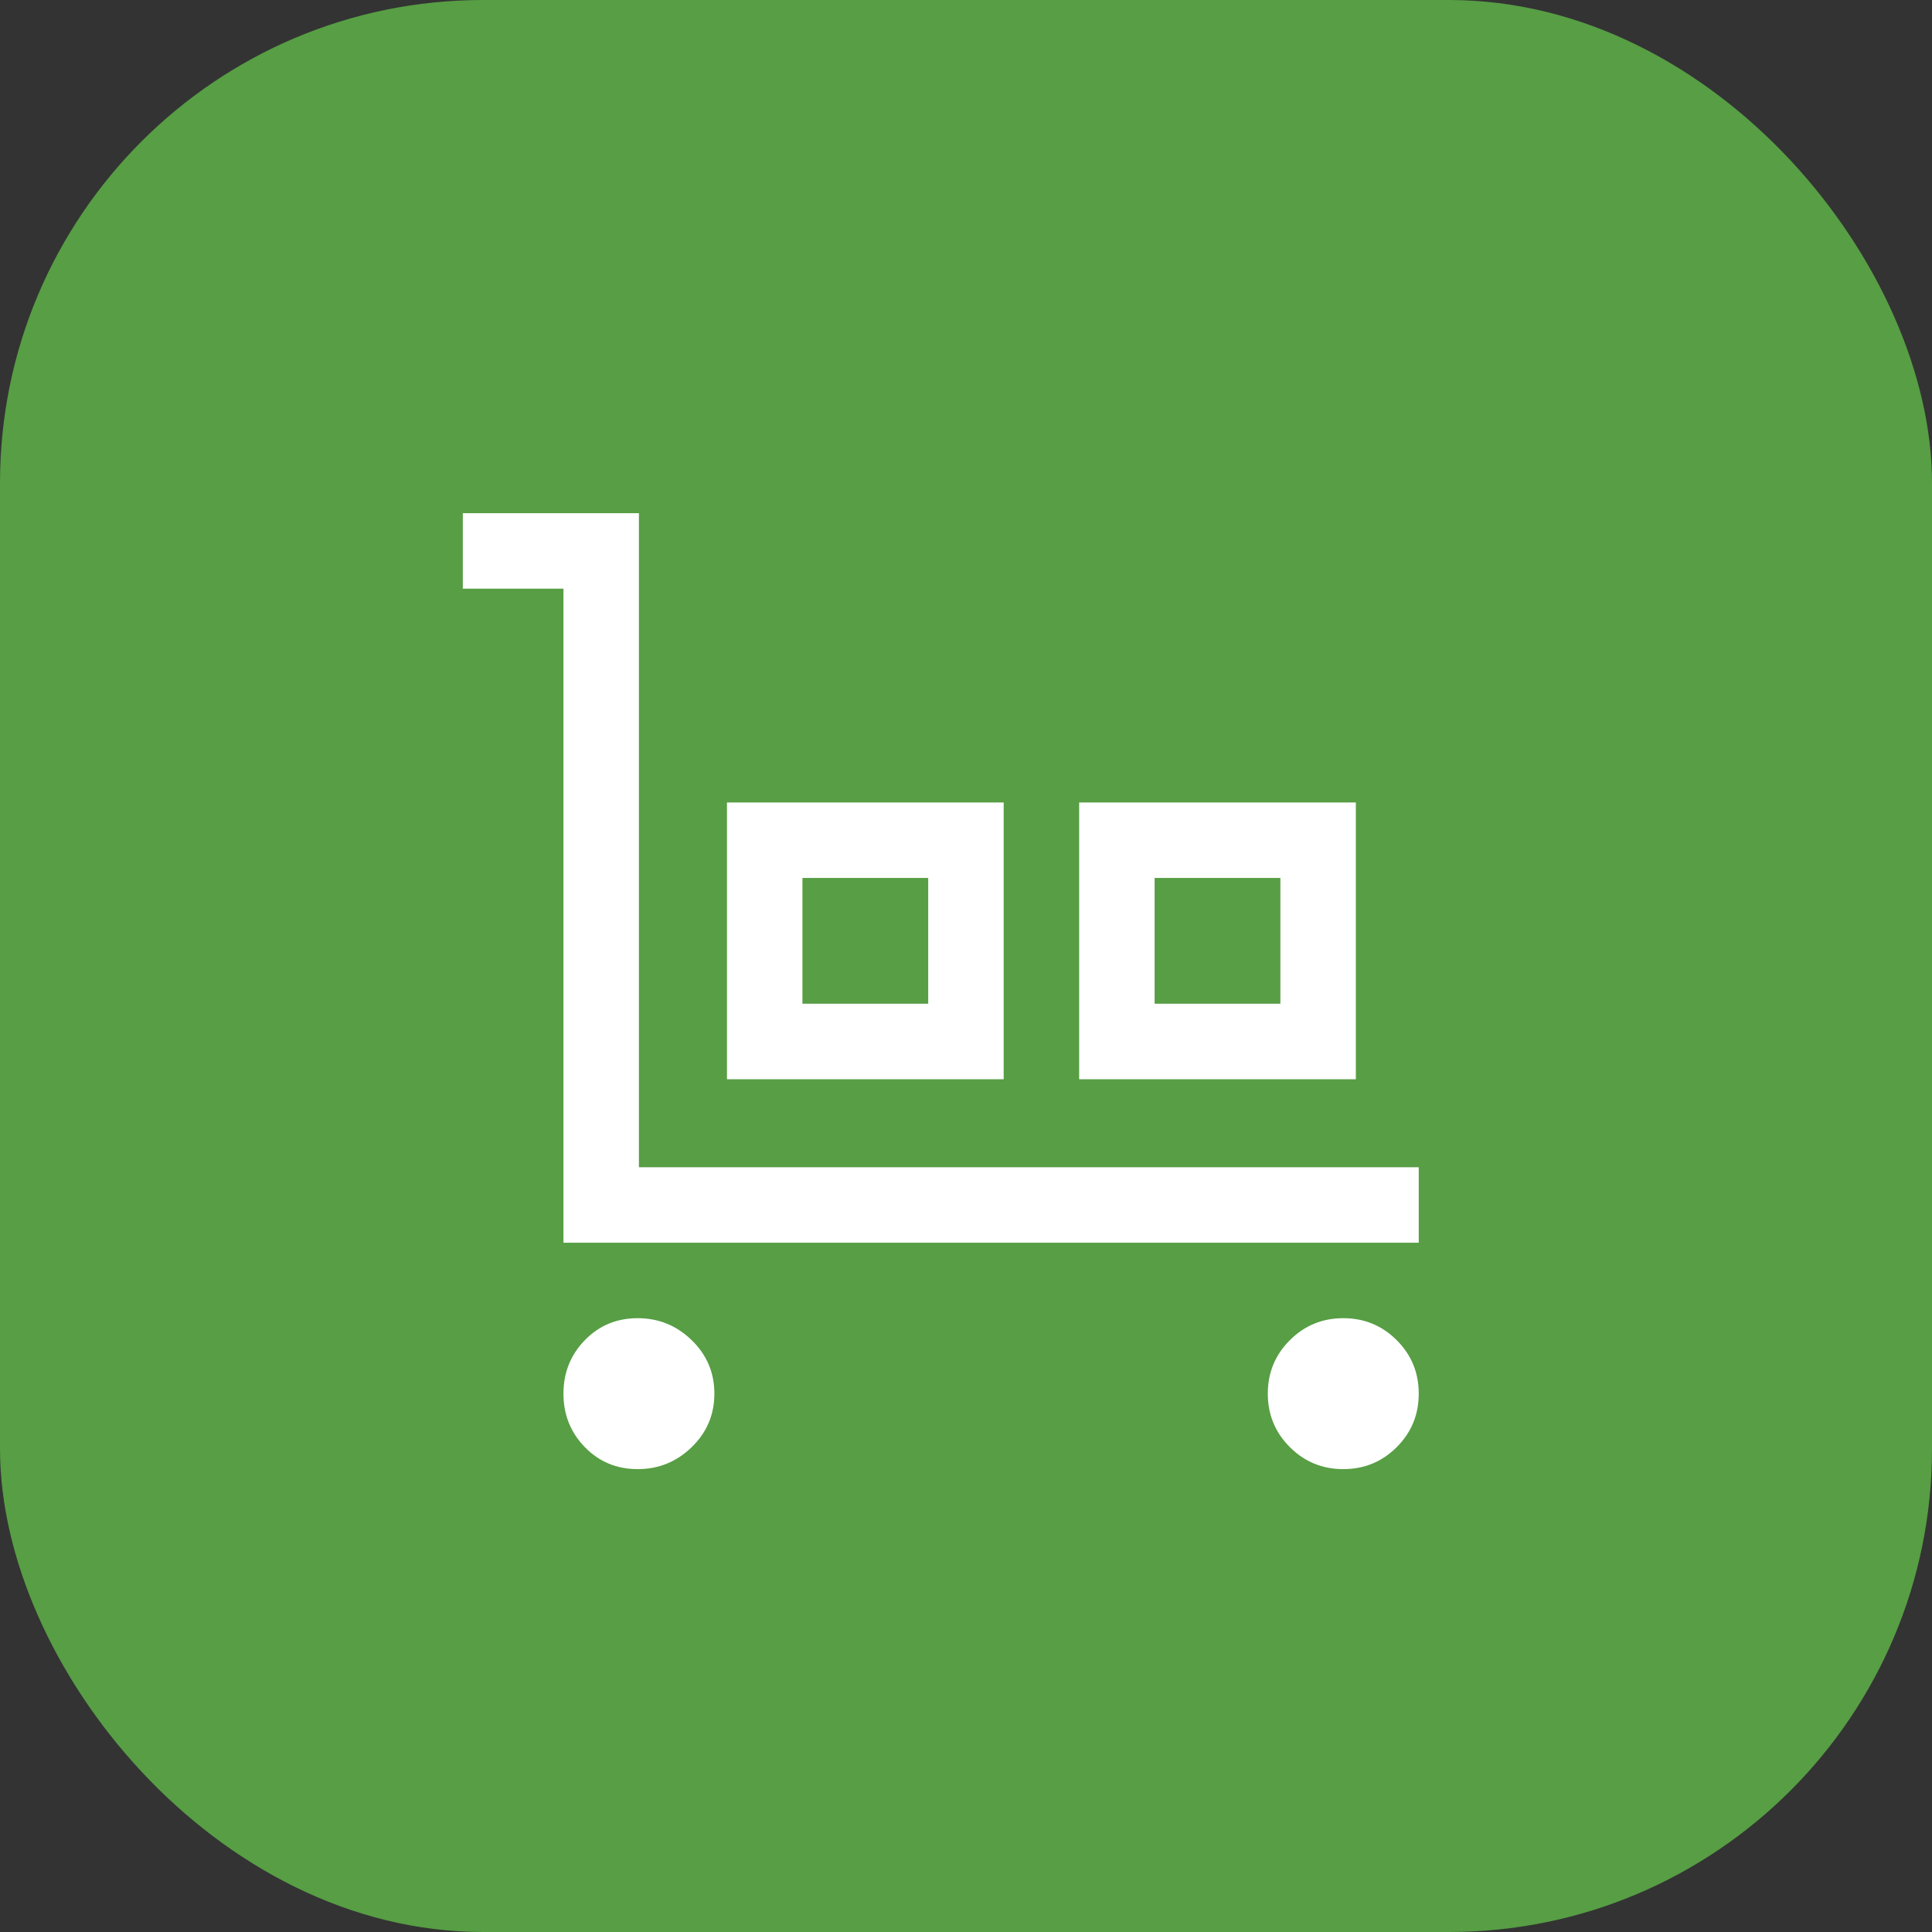
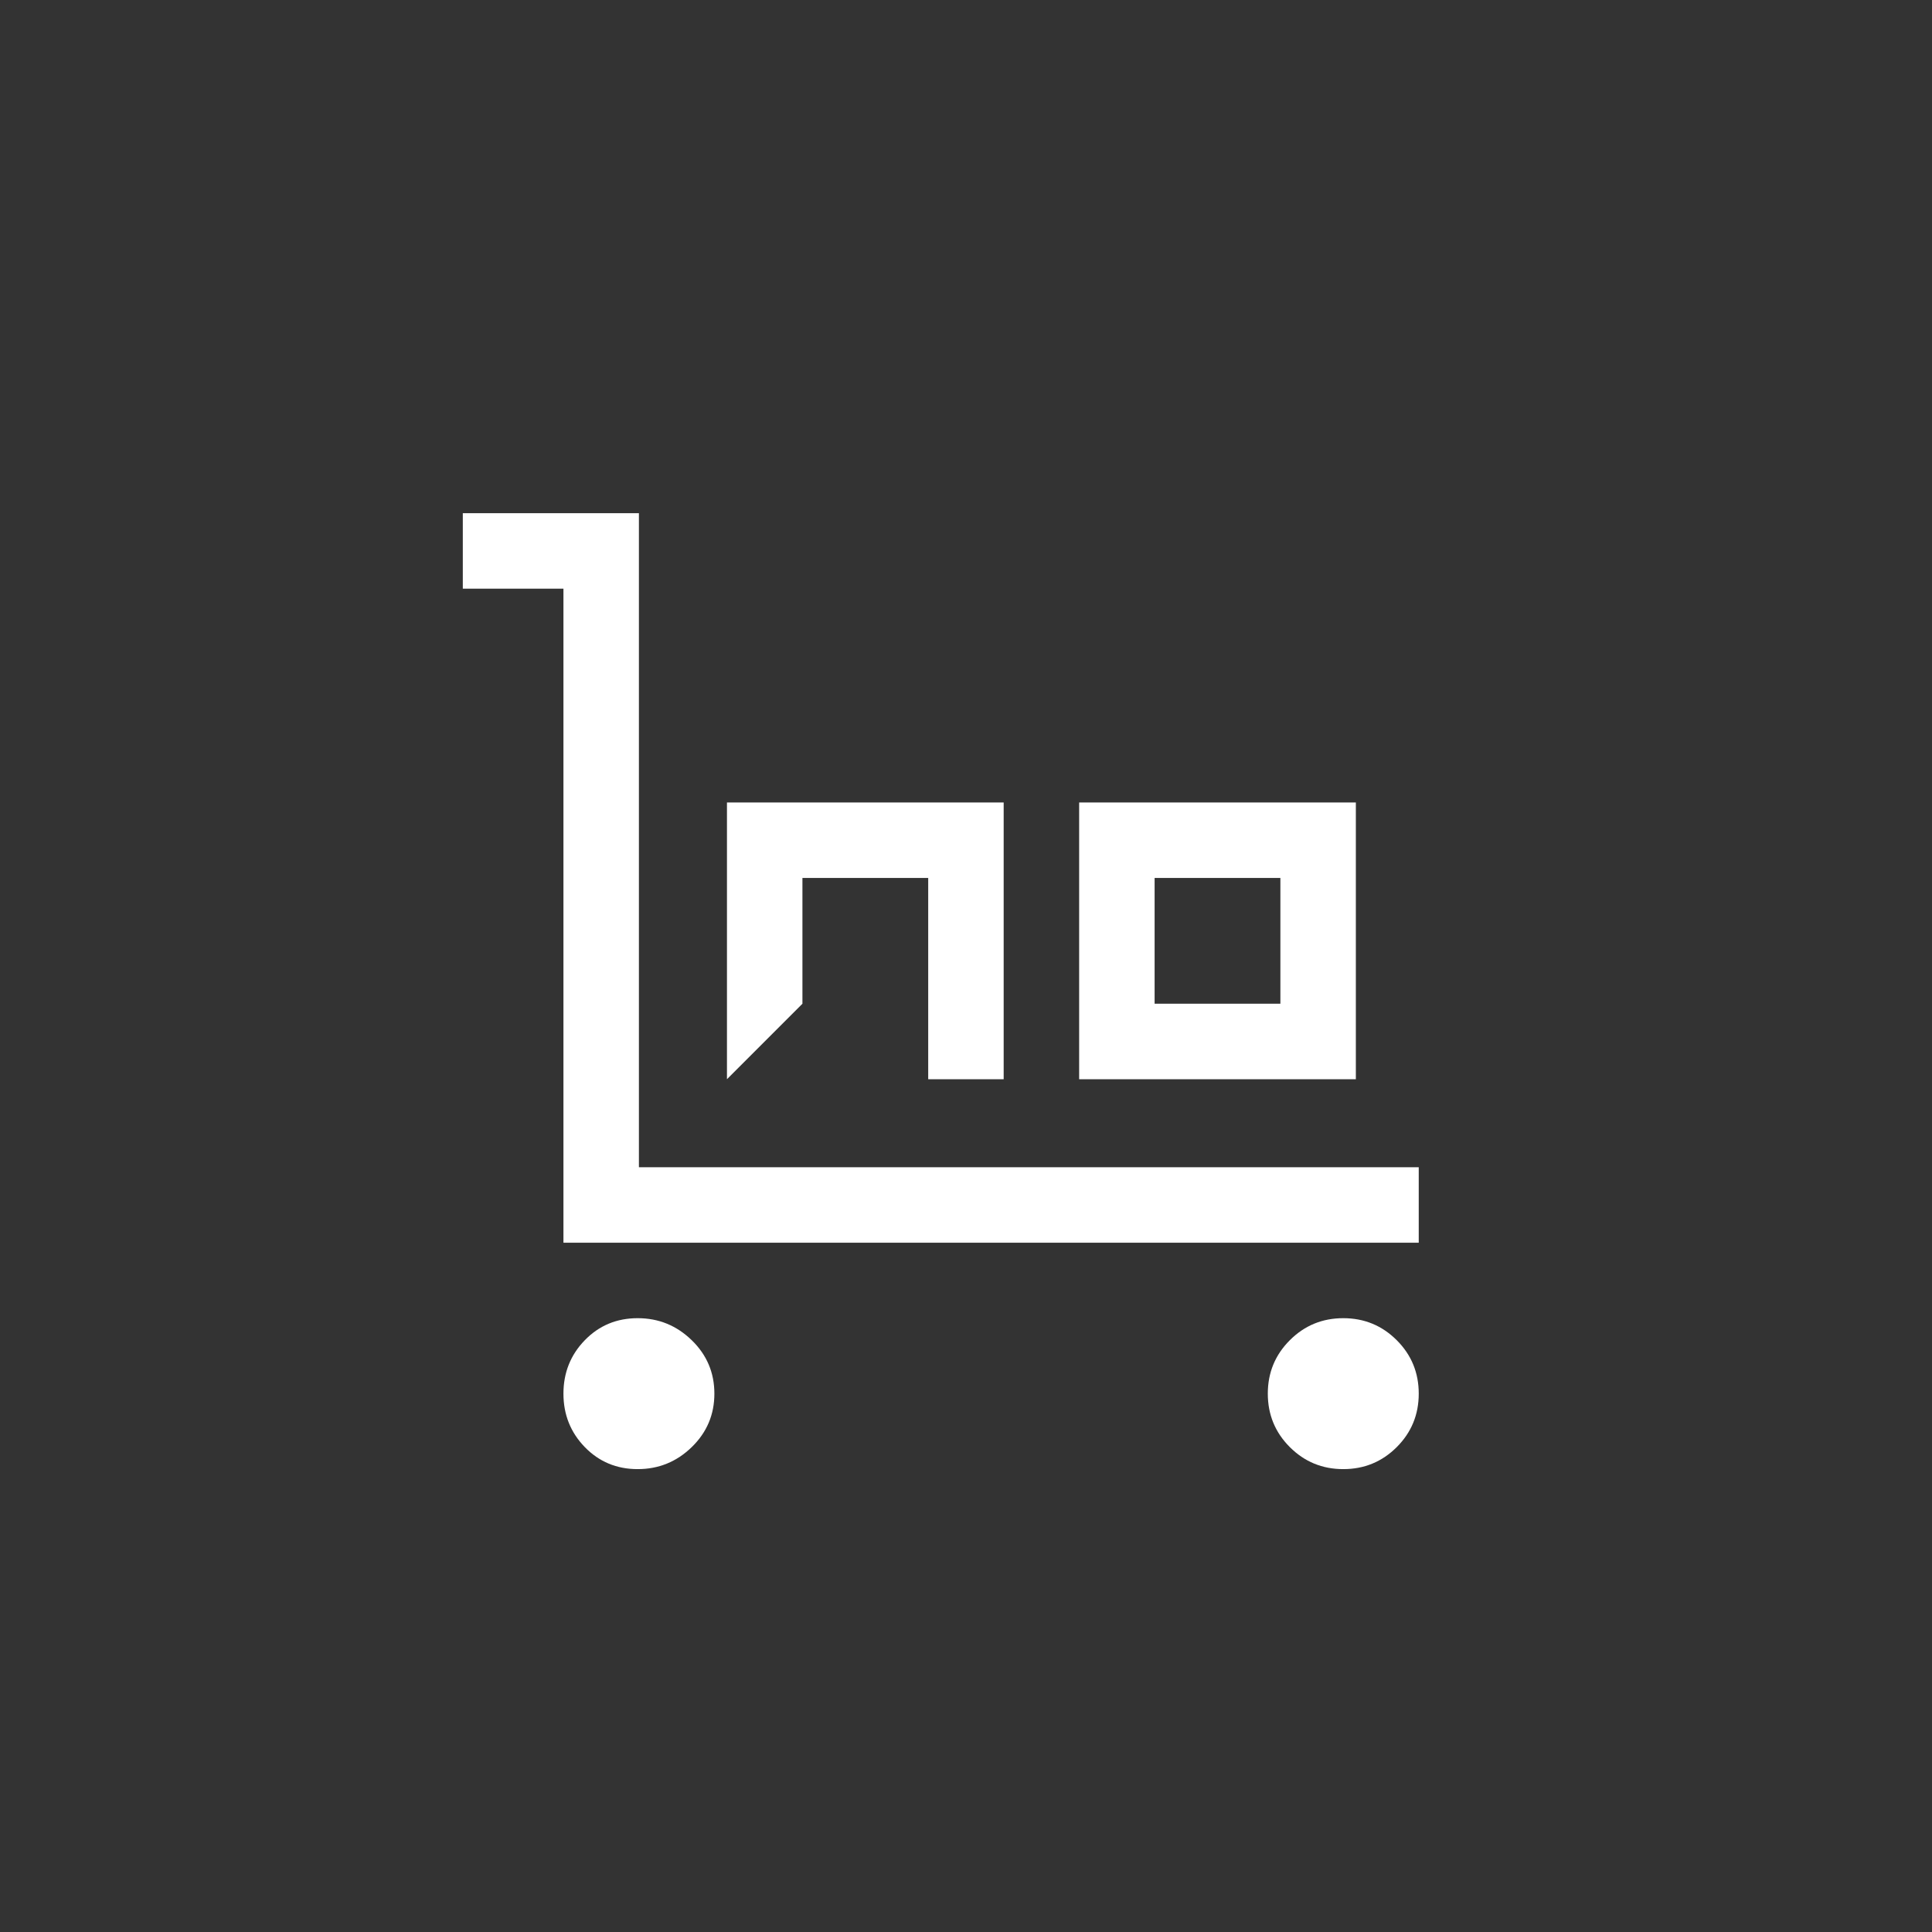
<svg xmlns="http://www.w3.org/2000/svg" width="80" height="80" viewBox="0 0 80 80" fill="none">
  <rect x="0" y="0" width="80" height="80" fill="#333333" stroke="none" />
-   <rect width="80" height="80" rx="20" fill="#579E44" />
-   <path d="M23.331 51.458V24.375H19.164V21.25H26.456V48.333H58.747V51.458H23.331ZM26.404 60.833C25.536 60.833 24.806 60.529 24.216 59.922C23.626 59.314 23.331 58.576 23.331 57.708C23.331 56.84 23.626 56.102 24.216 55.495C24.806 54.887 25.536 54.583 26.404 54.583C27.272 54.583 28.018 54.887 28.643 55.495C29.268 56.102 29.581 56.84 29.581 57.708C29.581 58.576 29.268 59.314 28.643 59.922C28.018 60.529 27.272 60.833 26.404 60.833ZM30.102 44.688V33.229H41.56V44.688H30.102ZM33.227 41.562H38.435V36.354H33.227V41.562ZM44.685 44.688V33.229H56.143V44.688H44.685ZM47.81 41.562H53.018V36.354H47.81V41.562ZM55.622 60.833C54.754 60.833 54.017 60.529 53.409 59.922C52.801 59.314 52.497 58.576 52.497 57.708C52.497 56.84 52.801 56.102 53.409 55.495C54.017 54.887 54.754 54.583 55.622 54.583C56.49 54.583 57.228 54.887 57.836 55.495C58.444 56.102 58.747 56.84 58.747 57.708C58.747 58.576 58.444 59.314 57.836 59.922C57.228 60.529 56.49 60.833 55.622 60.833Z" fill="white" />
+   <path d="M23.331 51.458V24.375H19.164V21.25H26.456V48.333H58.747V51.458H23.331ZM26.404 60.833C25.536 60.833 24.806 60.529 24.216 59.922C23.626 59.314 23.331 58.576 23.331 57.708C23.331 56.84 23.626 56.102 24.216 55.495C24.806 54.887 25.536 54.583 26.404 54.583C27.272 54.583 28.018 54.887 28.643 55.495C29.268 56.102 29.581 56.84 29.581 57.708C29.581 58.576 29.268 59.314 28.643 59.922C28.018 60.529 27.272 60.833 26.404 60.833ZM30.102 44.688V33.229H41.56V44.688H30.102ZH38.435V36.354H33.227V41.562ZM44.685 44.688V33.229H56.143V44.688H44.685ZM47.81 41.562H53.018V36.354H47.81V41.562ZM55.622 60.833C54.754 60.833 54.017 60.529 53.409 59.922C52.801 59.314 52.497 58.576 52.497 57.708C52.497 56.84 52.801 56.102 53.409 55.495C54.017 54.887 54.754 54.583 55.622 54.583C56.49 54.583 57.228 54.887 57.836 55.495C58.444 56.102 58.747 56.84 58.747 57.708C58.747 58.576 58.444 59.314 57.836 59.922C57.228 60.529 56.49 60.833 55.622 60.833Z" fill="white" />
</svg>